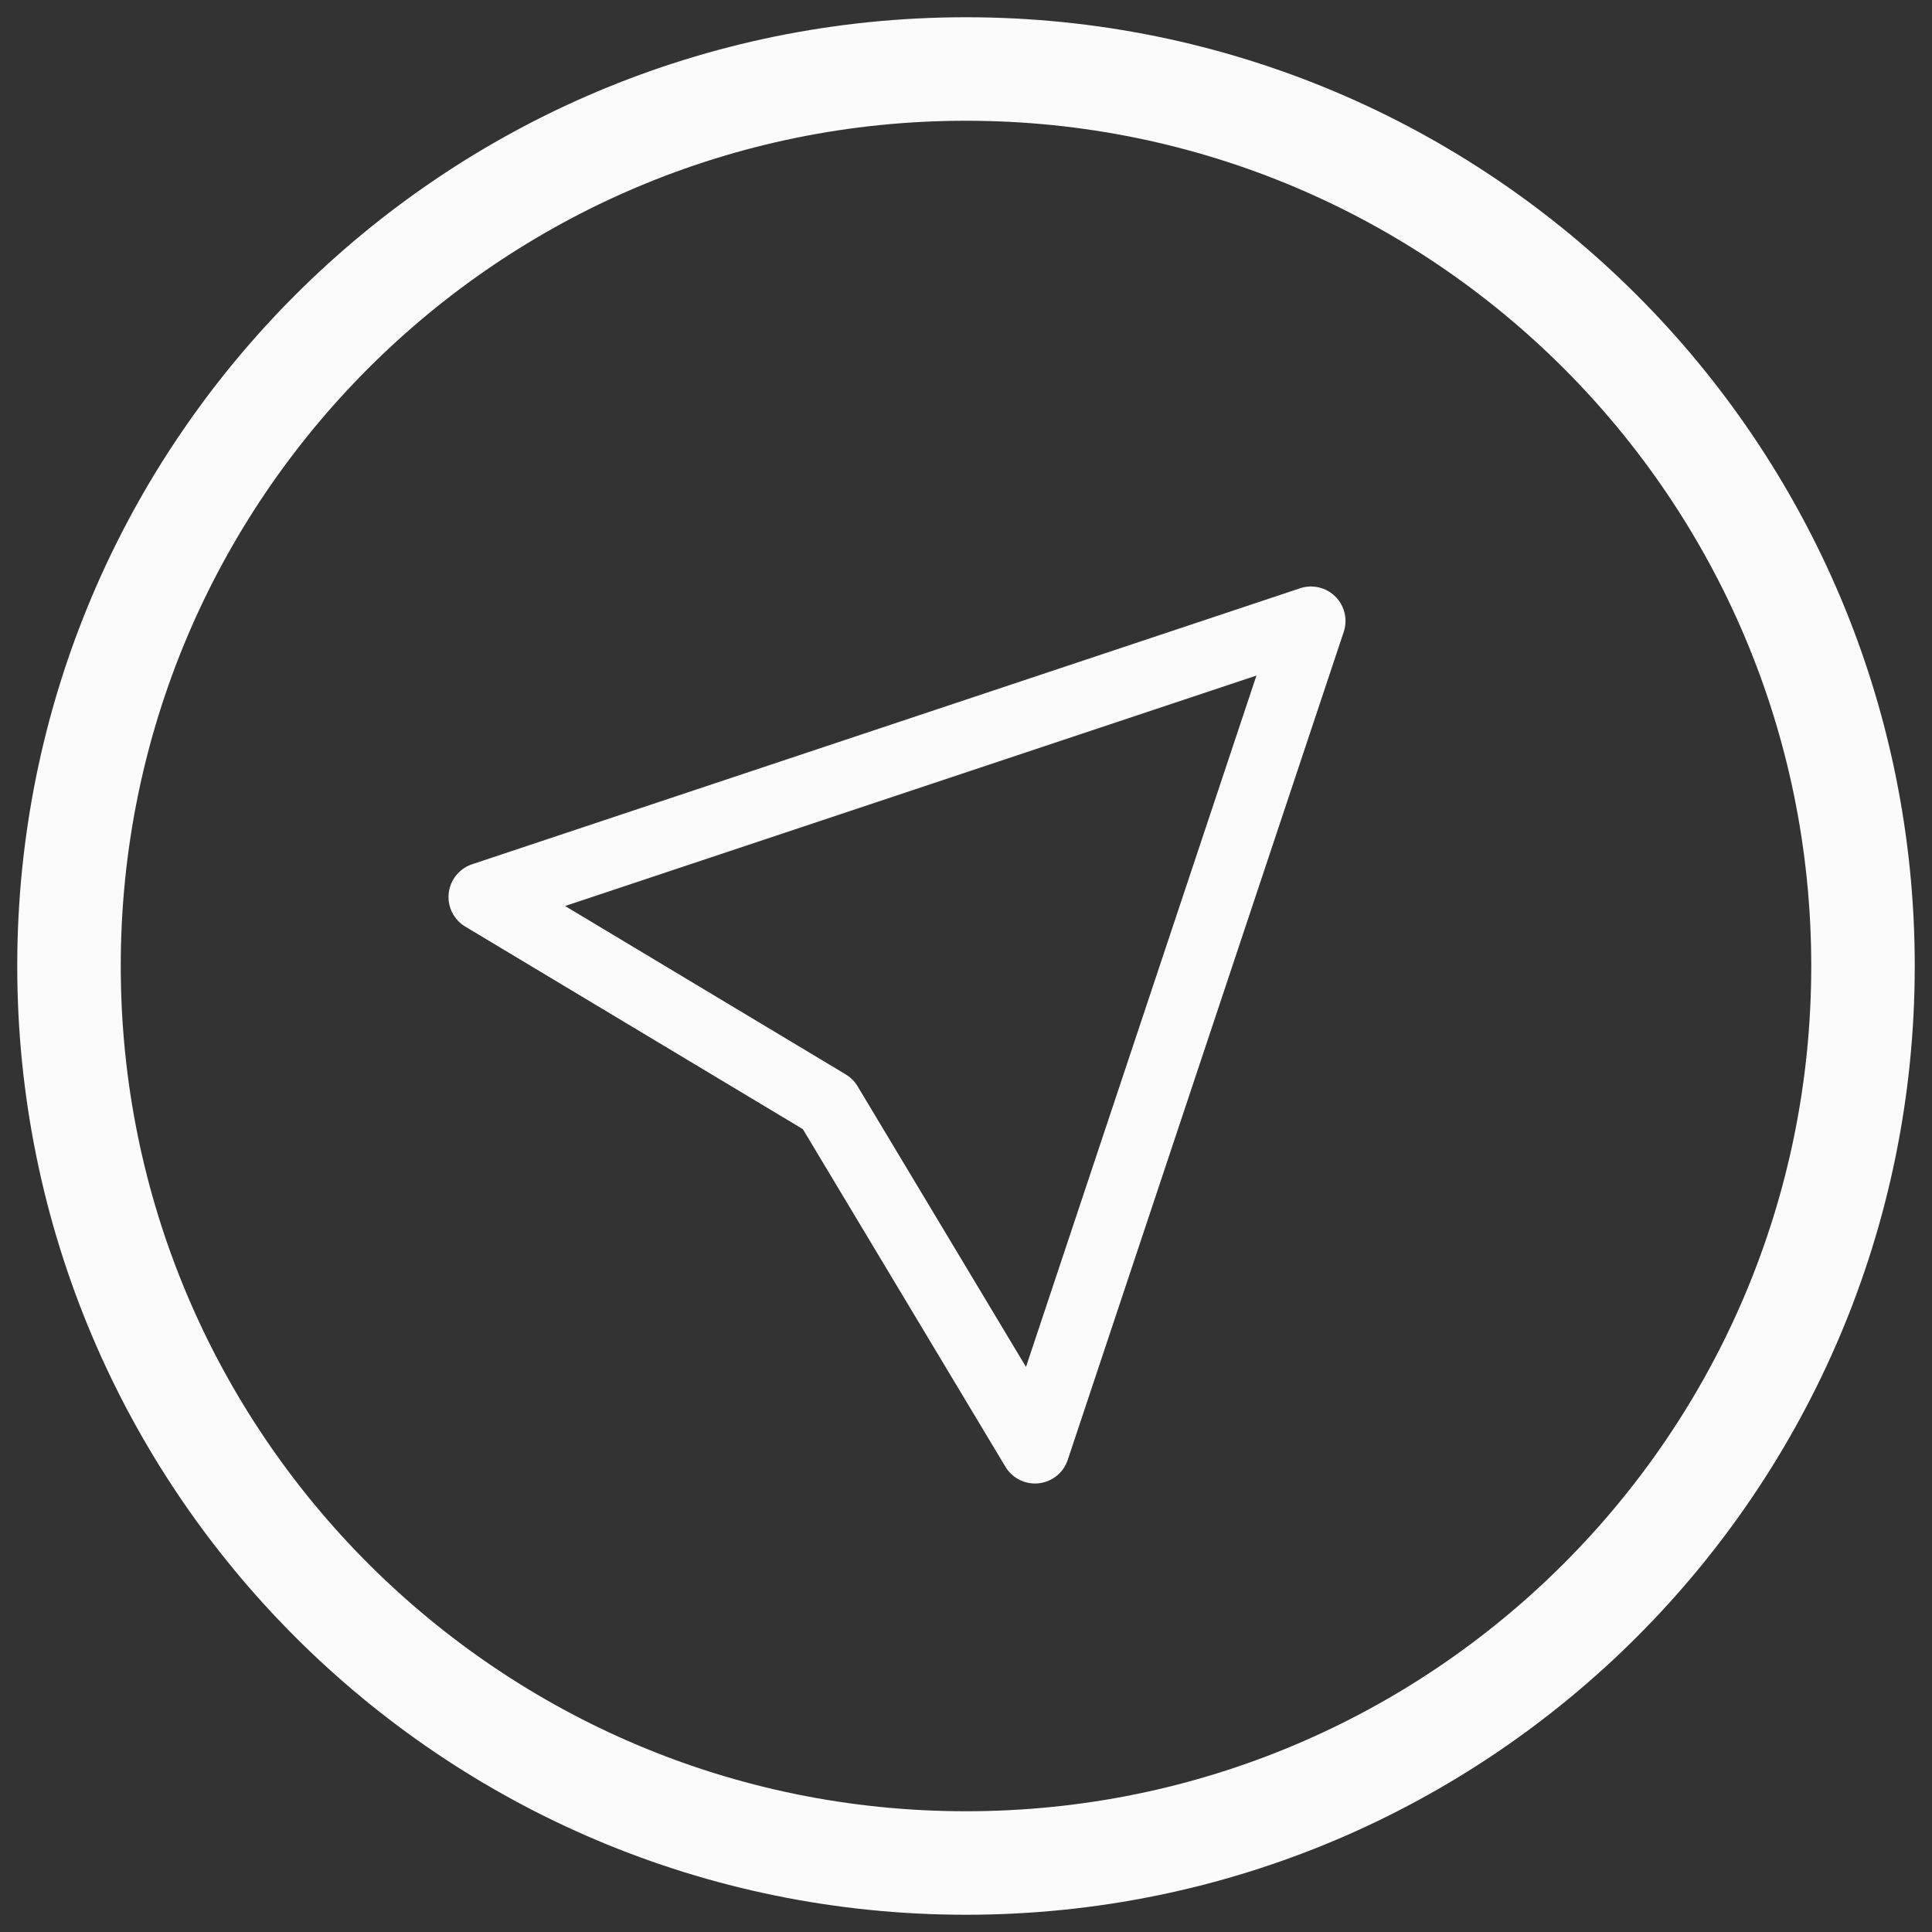
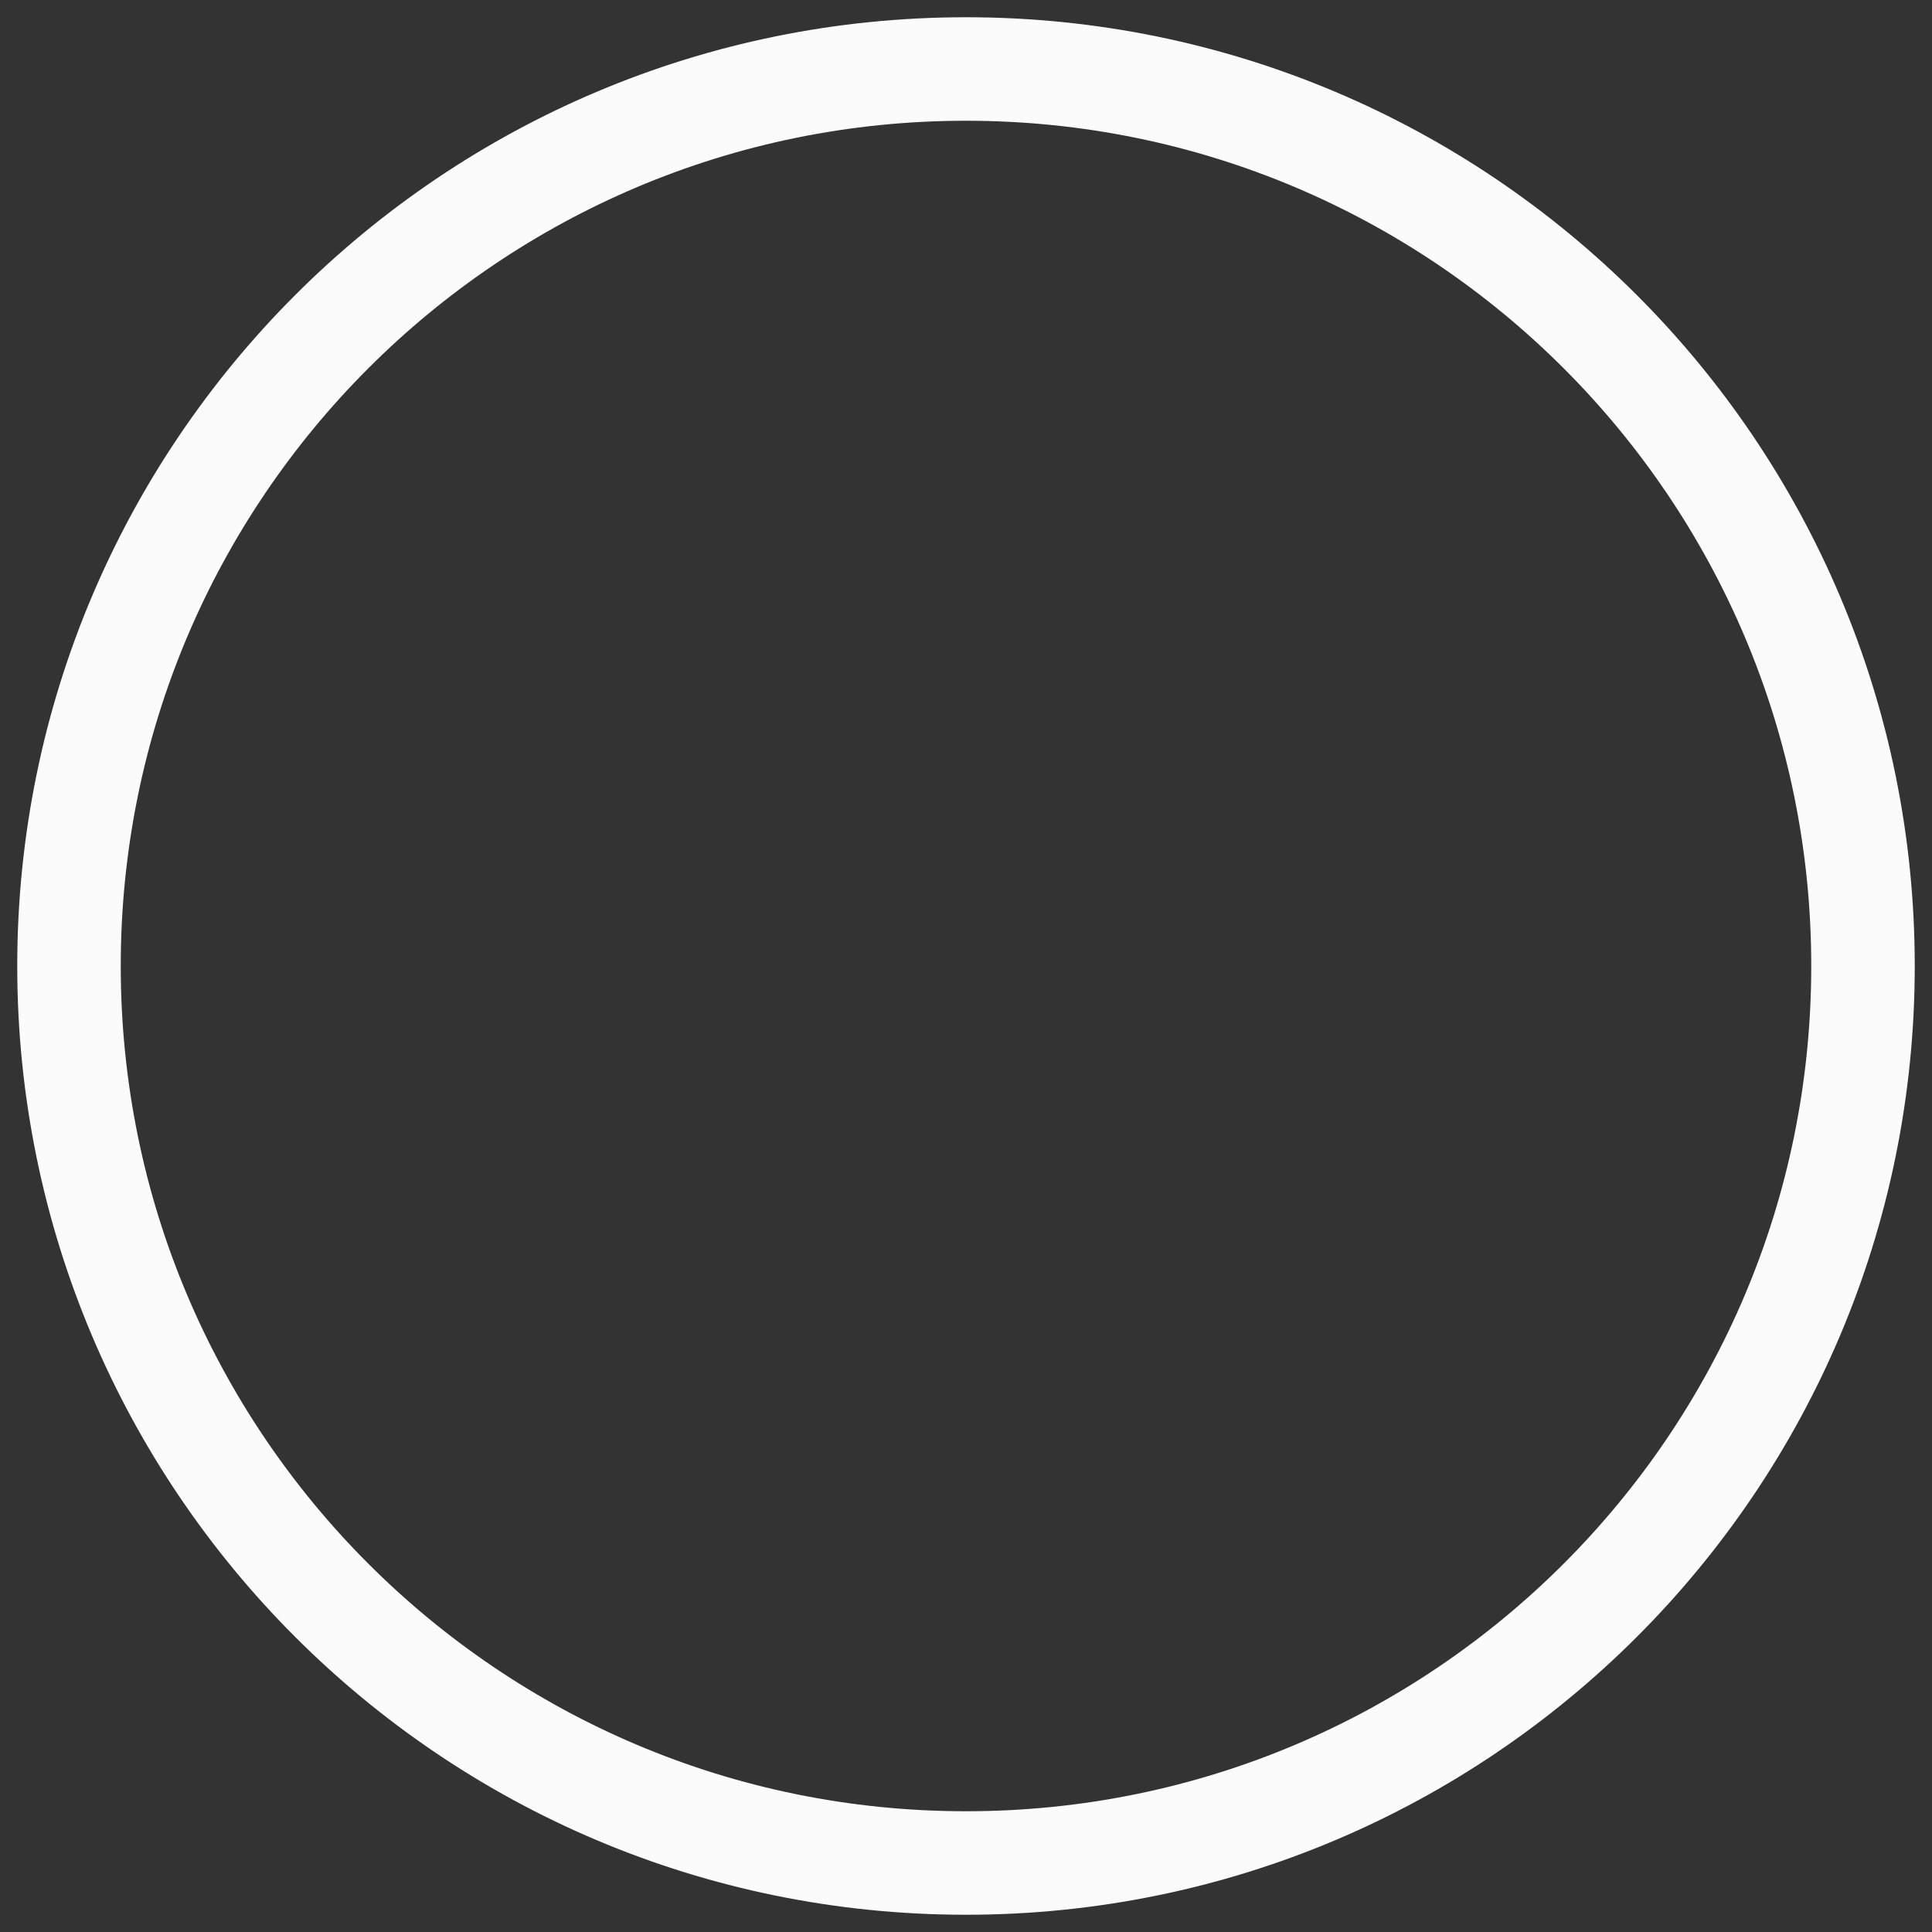
<svg xmlns="http://www.w3.org/2000/svg" width="28" height="28" viewBox="0 0 28 28" fill="none">
  <rect x="0" y="0" width="28" height="28" fill="#333333" stroke="none" />
  <path d="M14 27C21.18 27 27 21.18 27 14C27 6.82 21.18 1 14 1C6.82 1 1 6.82 1 14C1 21.18 6.82 27 14 27Z" stroke="#FBFBFC" stroke-width="1.5" stroke-linecap="round" stroke-linejoin="round" />
-   <path d="M15 21L19 9L7 13L12 16L15 21Z" stroke="#FBFBFC" stroke-linecap="round" stroke-linejoin="round" />
</svg>